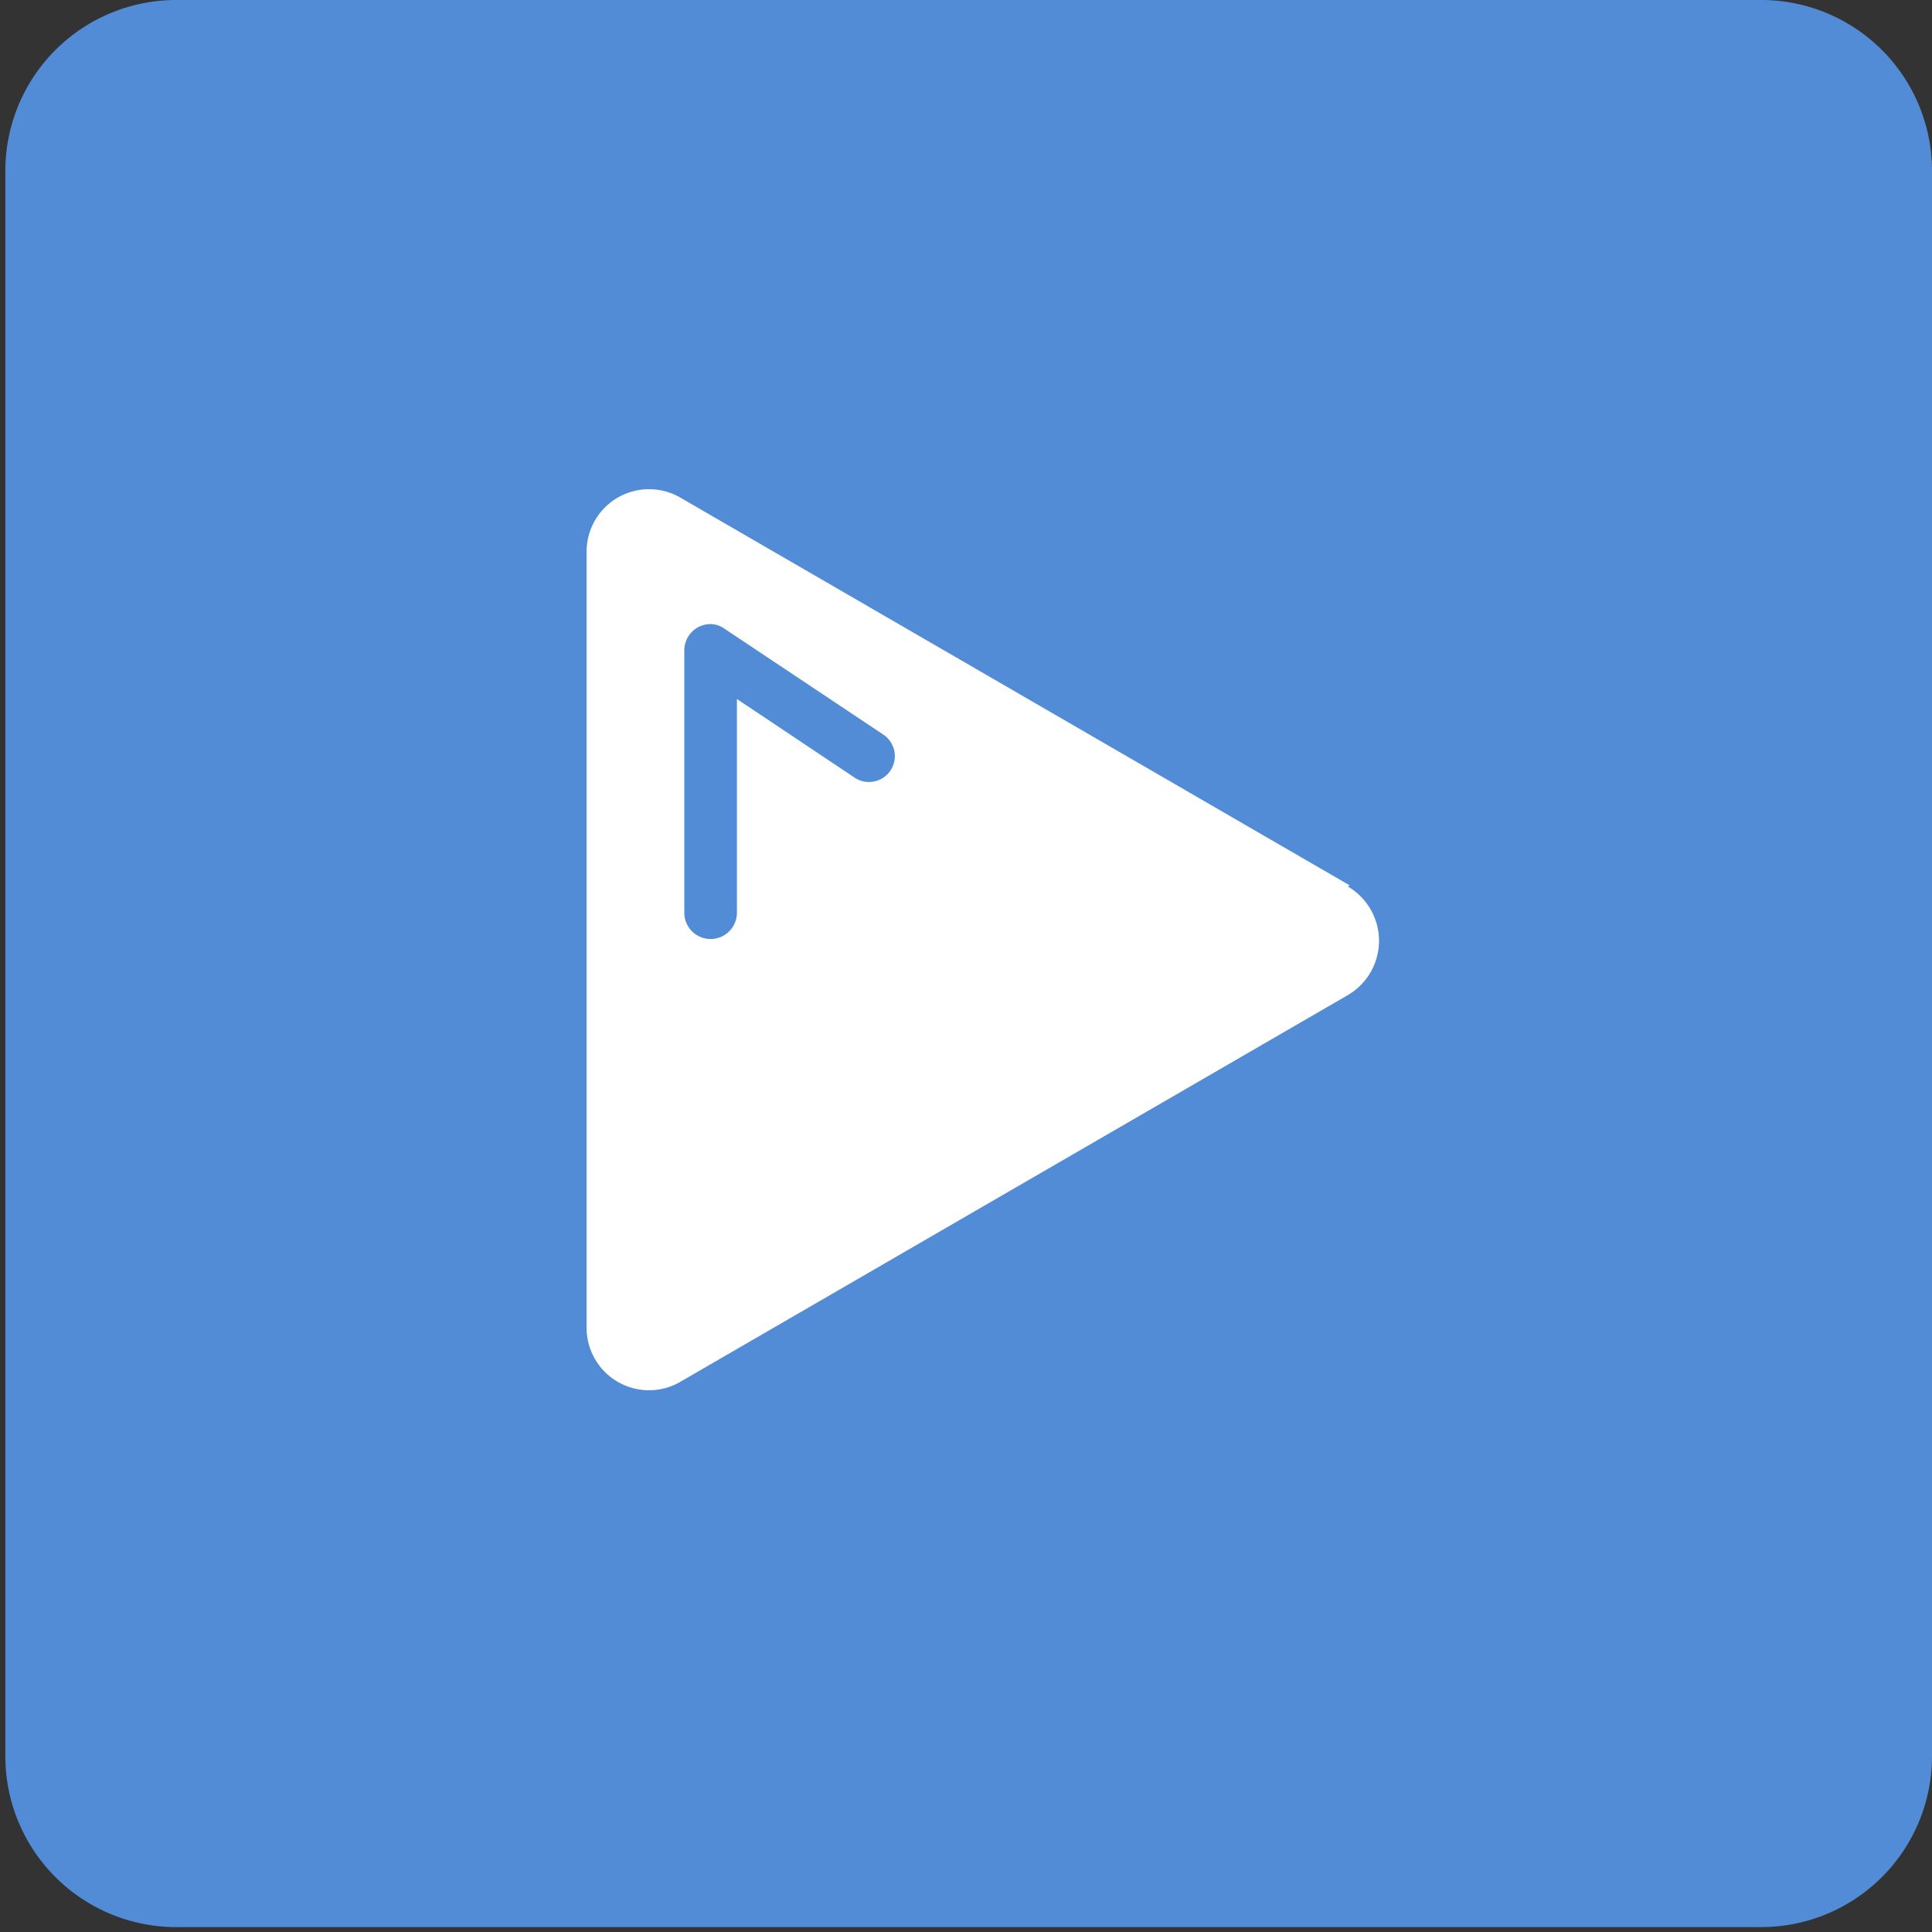
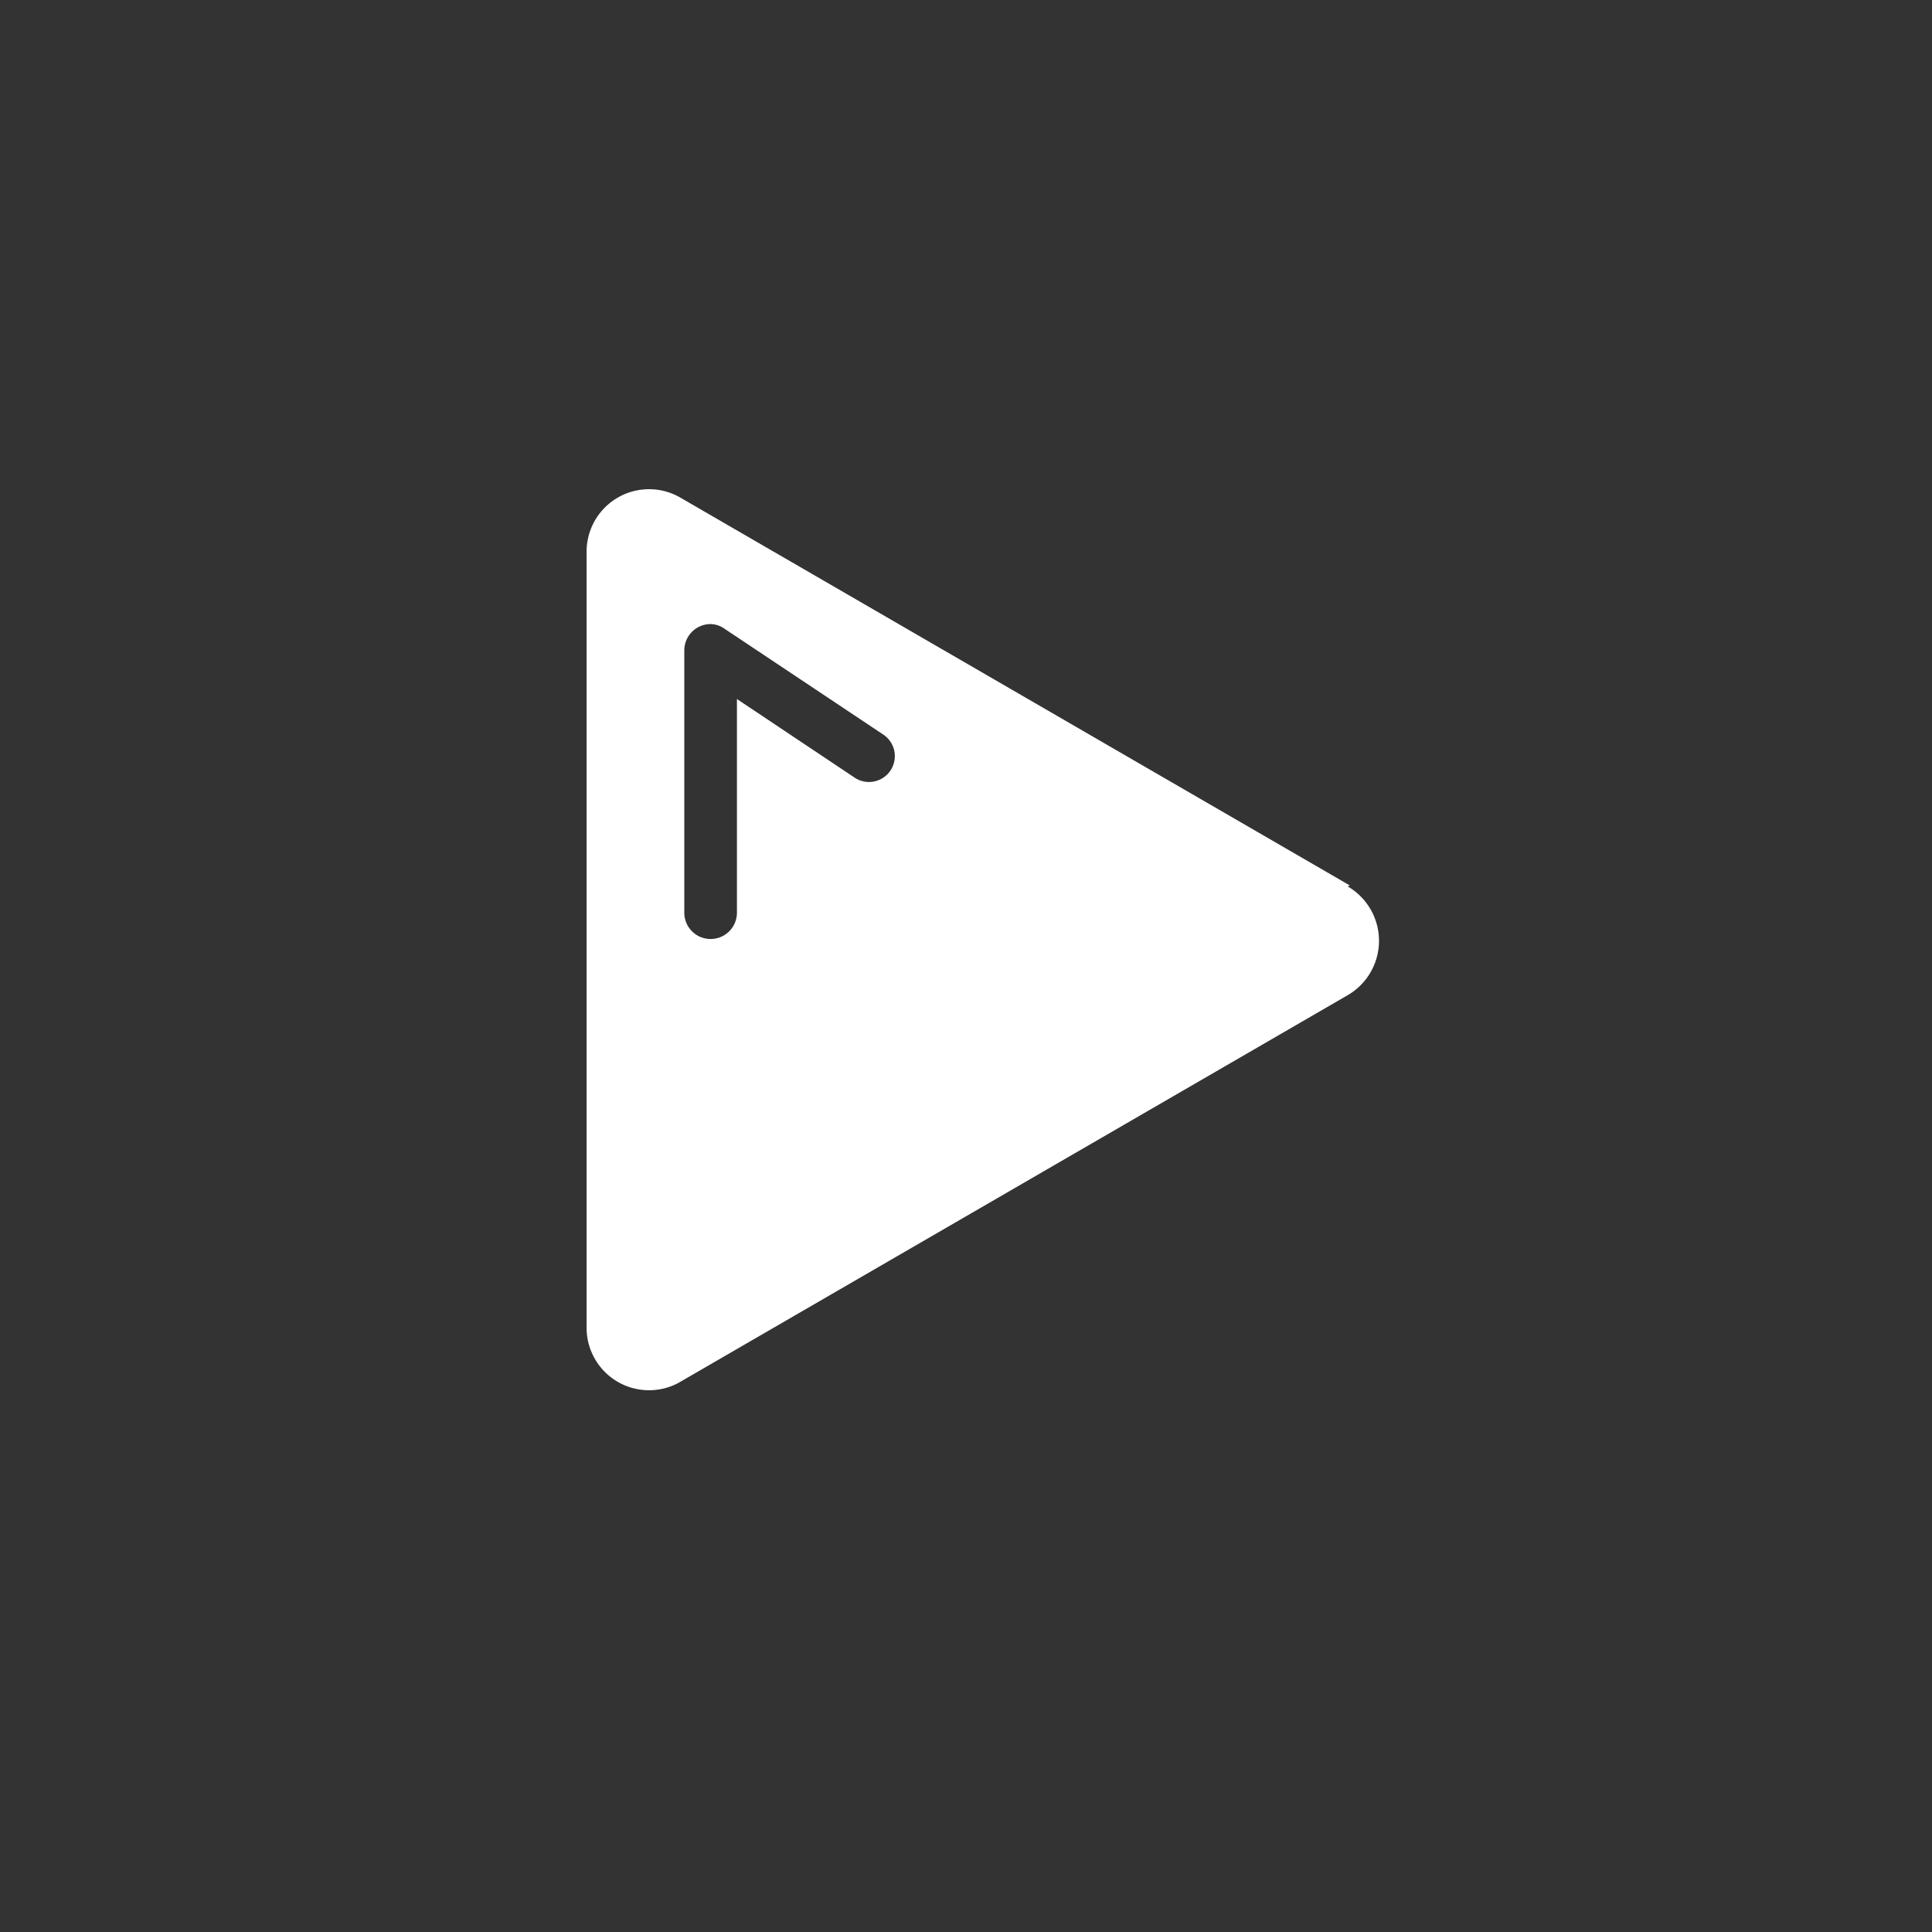
<svg xmlns="http://www.w3.org/2000/svg" viewBox="0 0 43.31 43.31">
  <rect x="0" y="0" width="43.31" height="43.31" fill="#333333" stroke="none" />
  <title>Plan de travail 190</title>
-   <path d="M39.49,0H3.94A3.83,3.83,0,0,0,.12,3.83V39.38A3.83,3.83,0,0,0,3.94,43.2H39.49a3.83,3.83,0,0,0,3.82-3.82V3.83A3.83,3.83,0,0,0,39.49,0Z" fill="#528cd6" />
  <path d="M30.26,19.85l-15-8.69a1.4,1.4,0,0,0-2.11,1.22V29.75A1.4,1.4,0,0,0,15.21,31l15-8.69a1.41,1.41,0,0,0,0-2.44Zm-10.8-2.32a.58.58,0,0,1-.32-.11h0l-2.62-1.75v4.79a.59.59,0,1,1-1.18,0V14.58a.59.59,0,0,1,.59-.59.56.56,0,0,1,.32.11h0l3.54,2.36h0a.58.58,0,0,1-.32,1.07Z" fill="#fff" />
</svg>